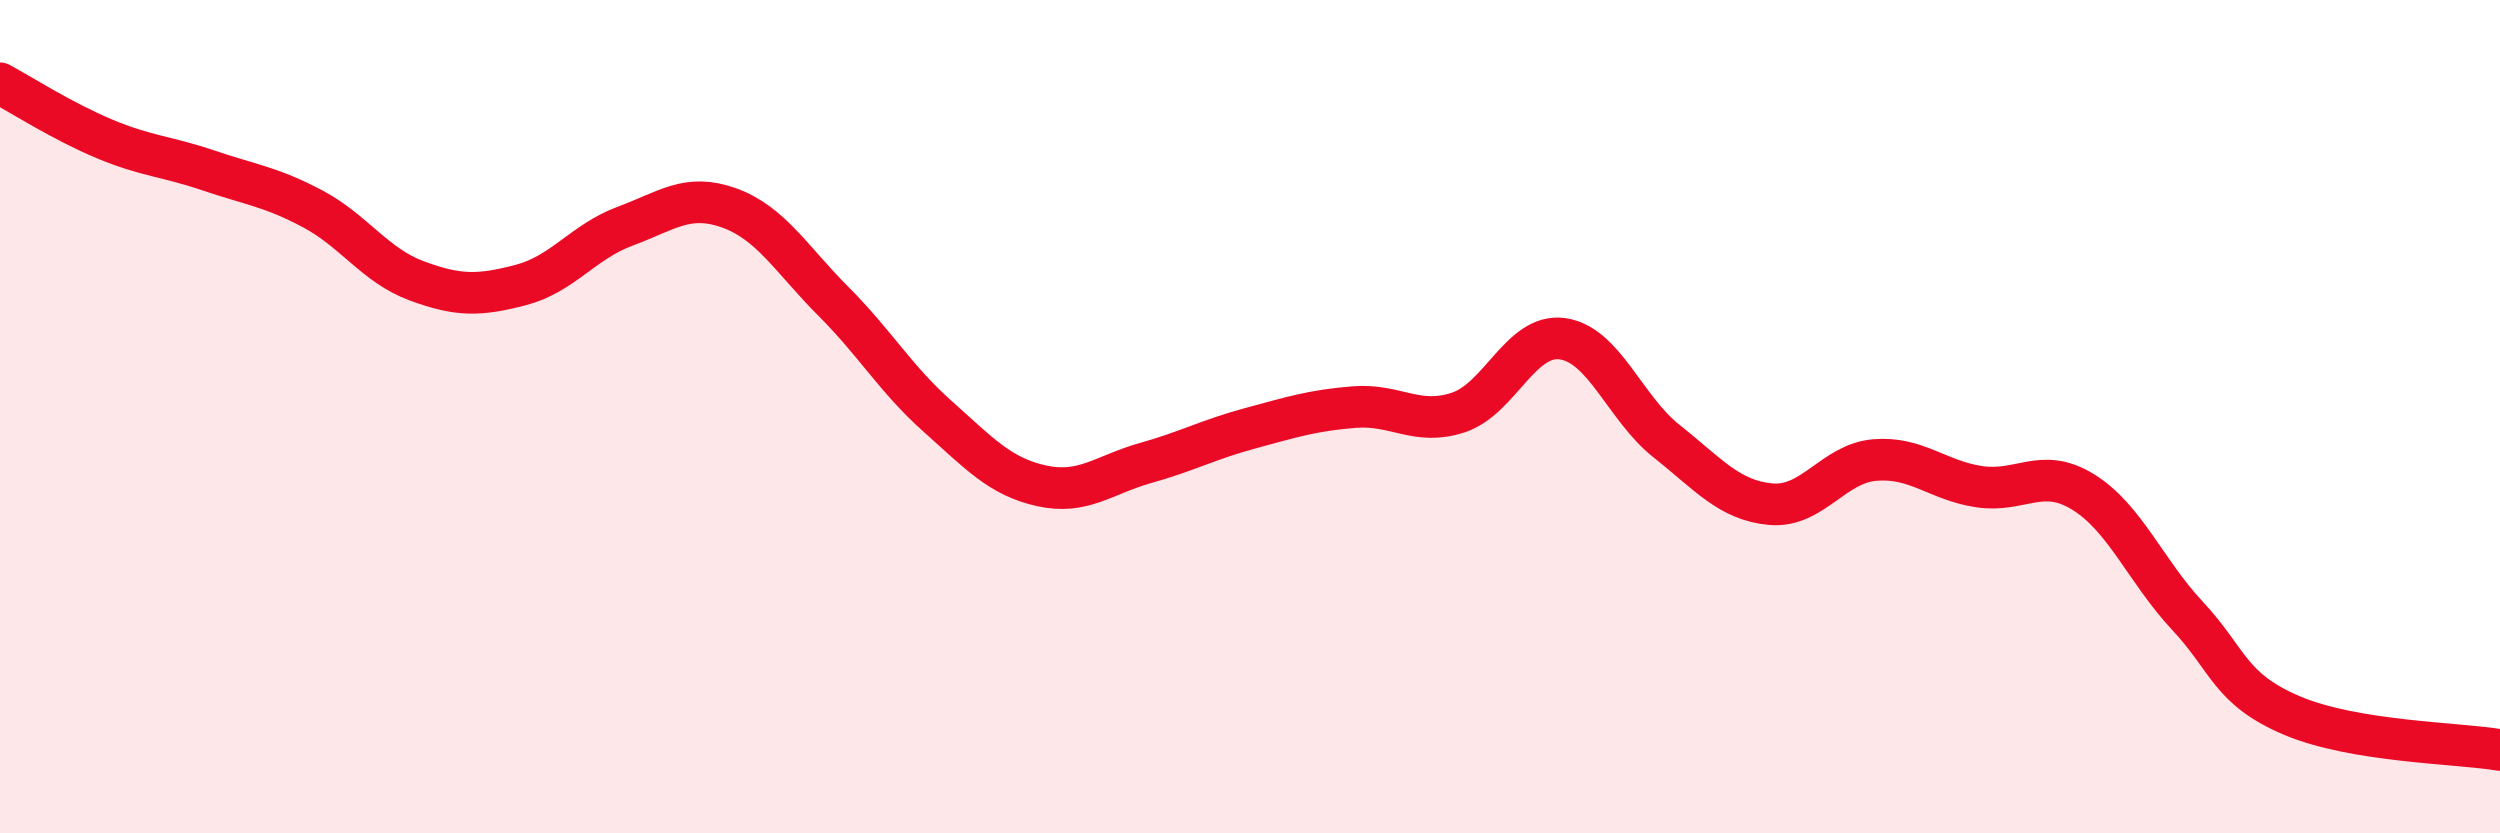
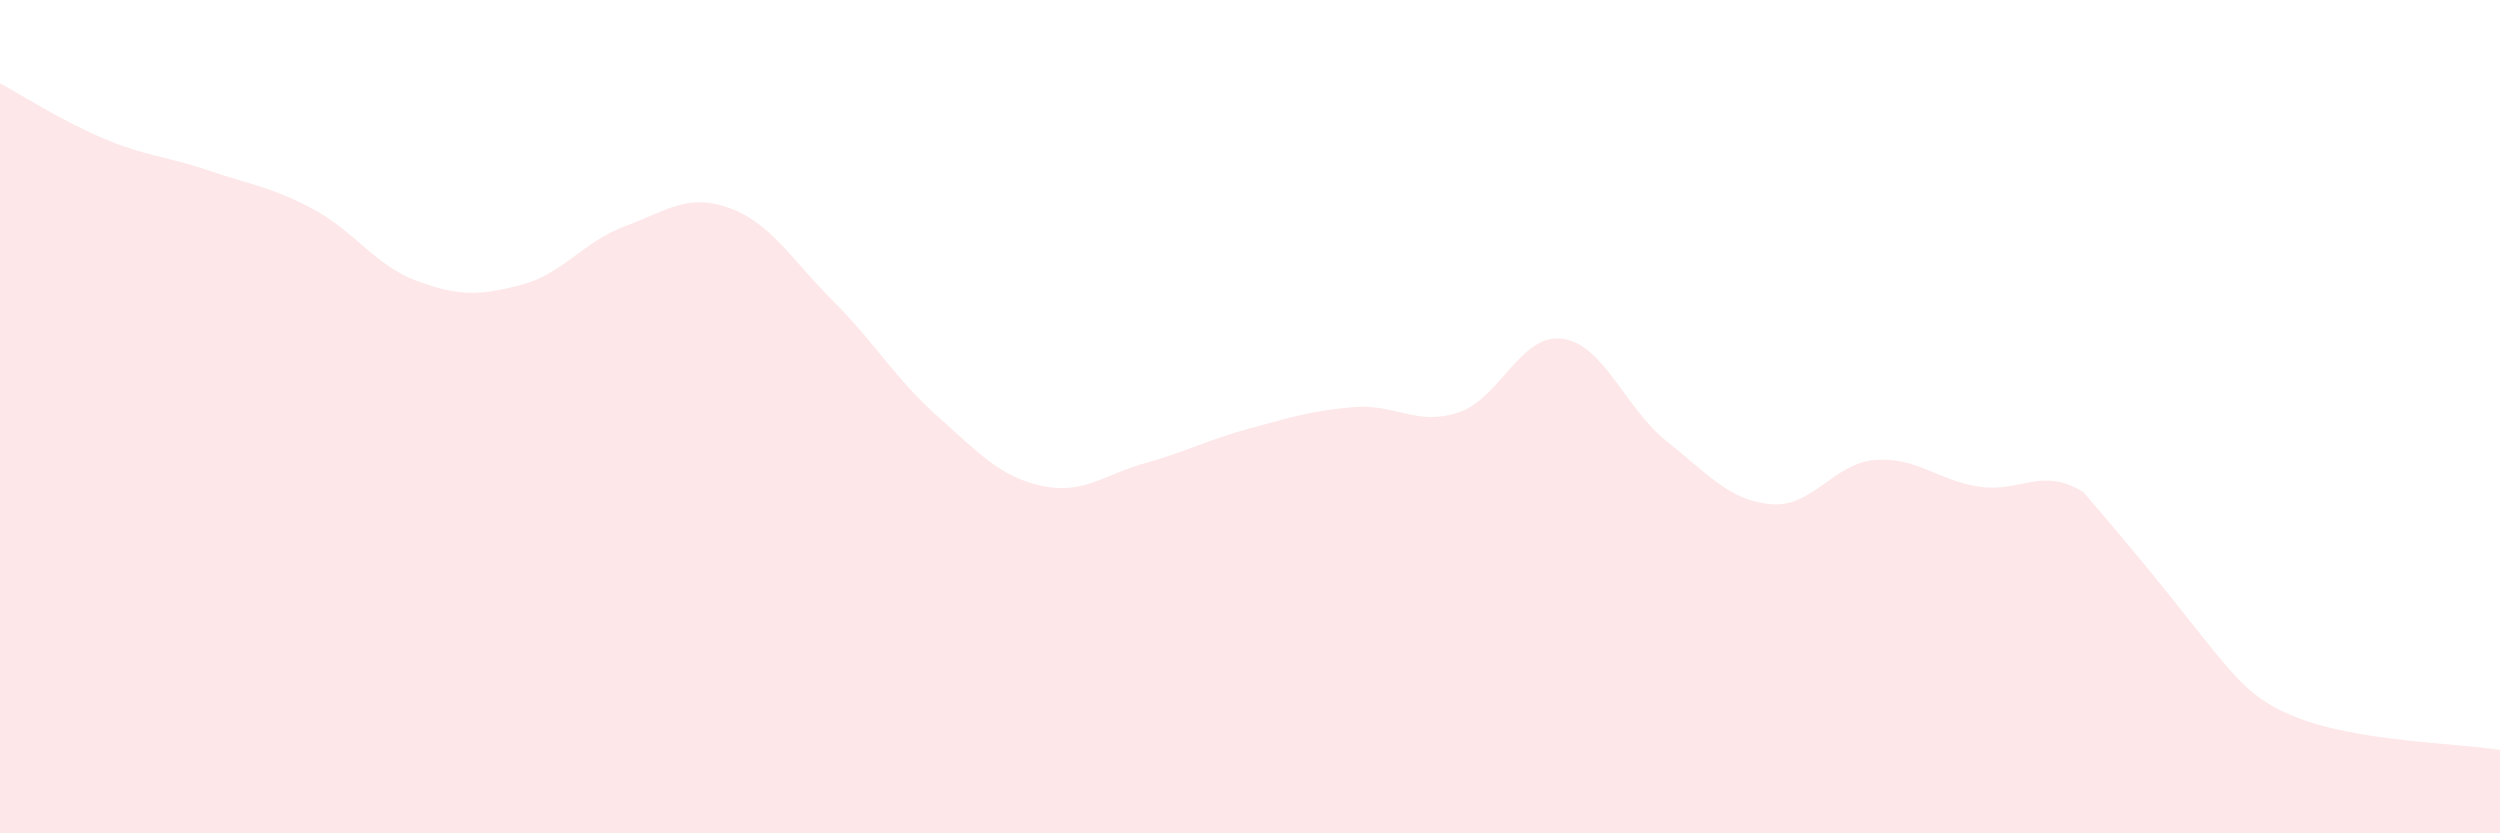
<svg xmlns="http://www.w3.org/2000/svg" width="60" height="20" viewBox="0 0 60 20">
-   <path d="M 0,2 C 0.5,2.27 1.5,2.91 2.5,3.33 C 3.5,3.75 4,3.75 5,4.09 C 6,4.43 6.5,4.48 7.5,5.01 C 8.5,5.54 9,6.37 10,6.74 C 11,7.11 11.5,7.1 12.5,6.84 C 13.5,6.58 14,5.8 15,5.43 C 16,5.06 16.5,4.63 17.5,4.99 C 18.5,5.35 19,6.23 20,7.23 C 21,8.23 21.5,9.1 22.5,9.99 C 23.5,10.88 24,11.44 25,11.66 C 26,11.88 26.5,11.39 27.5,11.11 C 28.5,10.83 29,10.55 30,10.28 C 31,10.01 31.5,9.85 32.5,9.77 C 33.5,9.69 34,10.23 35,9.9 C 36,9.57 36.5,7.99 37.5,8.13 C 38.5,8.27 39,9.8 40,10.59 C 41,11.38 41.5,12.01 42.5,12.1 C 43.5,12.19 44,11.12 45,11.04 C 46,10.96 46.5,11.53 47.5,11.68 C 48.5,11.83 49,11.19 50,11.81 C 51,12.43 51.5,13.71 52.5,14.78 C 53.5,15.85 53.5,16.53 55,17.17 C 56.5,17.81 59,17.83 60,18L60 20L0 20Z" fill="#EB0A25" opacity="0.1" stroke-linecap="round" stroke-linejoin="round" />
-   <path d="M 0,2 C 0.5,2.27 1.5,2.91 2.5,3.33 C 3.5,3.75 4,3.75 5,4.09 C 6,4.43 6.5,4.48 7.5,5.01 C 8.5,5.54 9,6.37 10,6.74 C 11,7.11 11.5,7.1 12.5,6.84 C 13.5,6.58 14,5.8 15,5.43 C 16,5.06 16.5,4.63 17.5,4.99 C 18.5,5.35 19,6.23 20,7.23 C 21,8.23 21.5,9.1 22.5,9.99 C 23.5,10.88 24,11.44 25,11.66 C 26,11.88 26.5,11.39 27.5,11.11 C 28.5,10.83 29,10.55 30,10.28 C 31,10.01 31.5,9.85 32.5,9.77 C 33.5,9.69 34,10.23 35,9.9 C 36,9.57 36.5,7.99 37.5,8.13 C 38.5,8.27 39,9.8 40,10.59 C 41,11.38 41.5,12.01 42.5,12.1 C 43.5,12.19 44,11.12 45,11.04 C 46,10.96 46.5,11.53 47.5,11.68 C 48.5,11.83 49,11.19 50,11.81 C 51,12.43 51.5,13.71 52.5,14.78 C 53.5,15.85 53.5,16.53 55,17.17 C 56.5,17.81 59,17.83 60,18" stroke="#EB0A25" stroke-width="1" fill="none" stroke-linecap="round" stroke-linejoin="round" />
+   <path d="M 0,2 C 0.5,2.27 1.5,2.91 2.5,3.33 C 3.5,3.75 4,3.75 5,4.09 C 6,4.43 6.5,4.48 7.5,5.01 C 8.5,5.54 9,6.37 10,6.74 C 11,7.11 11.5,7.1 12.5,6.84 C 13.5,6.58 14,5.8 15,5.43 C 16,5.06 16.5,4.63 17.5,4.99 C 18.5,5.35 19,6.23 20,7.23 C 21,8.23 21.5,9.1 22.5,9.99 C 23.5,10.88 24,11.44 25,11.66 C 26,11.88 26.5,11.39 27.5,11.11 C 28.5,10.83 29,10.55 30,10.28 C 31,10.01 31.5,9.85 32.5,9.77 C 33.5,9.69 34,10.23 35,9.9 C 36,9.57 36.5,7.99 37.5,8.13 C 38.5,8.27 39,9.8 40,10.59 C 41,11.38 41.5,12.01 42.5,12.1 C 43.5,12.19 44,11.12 45,11.04 C 46,10.96 46.5,11.53 47.5,11.68 C 48.5,11.83 49,11.19 50,11.81 C 53.5,15.85 53.5,16.53 55,17.17 C 56.5,17.81 59,17.83 60,18L60 20L0 20Z" fill="#EB0A25" opacity="0.1" stroke-linecap="round" stroke-linejoin="round" />
</svg>